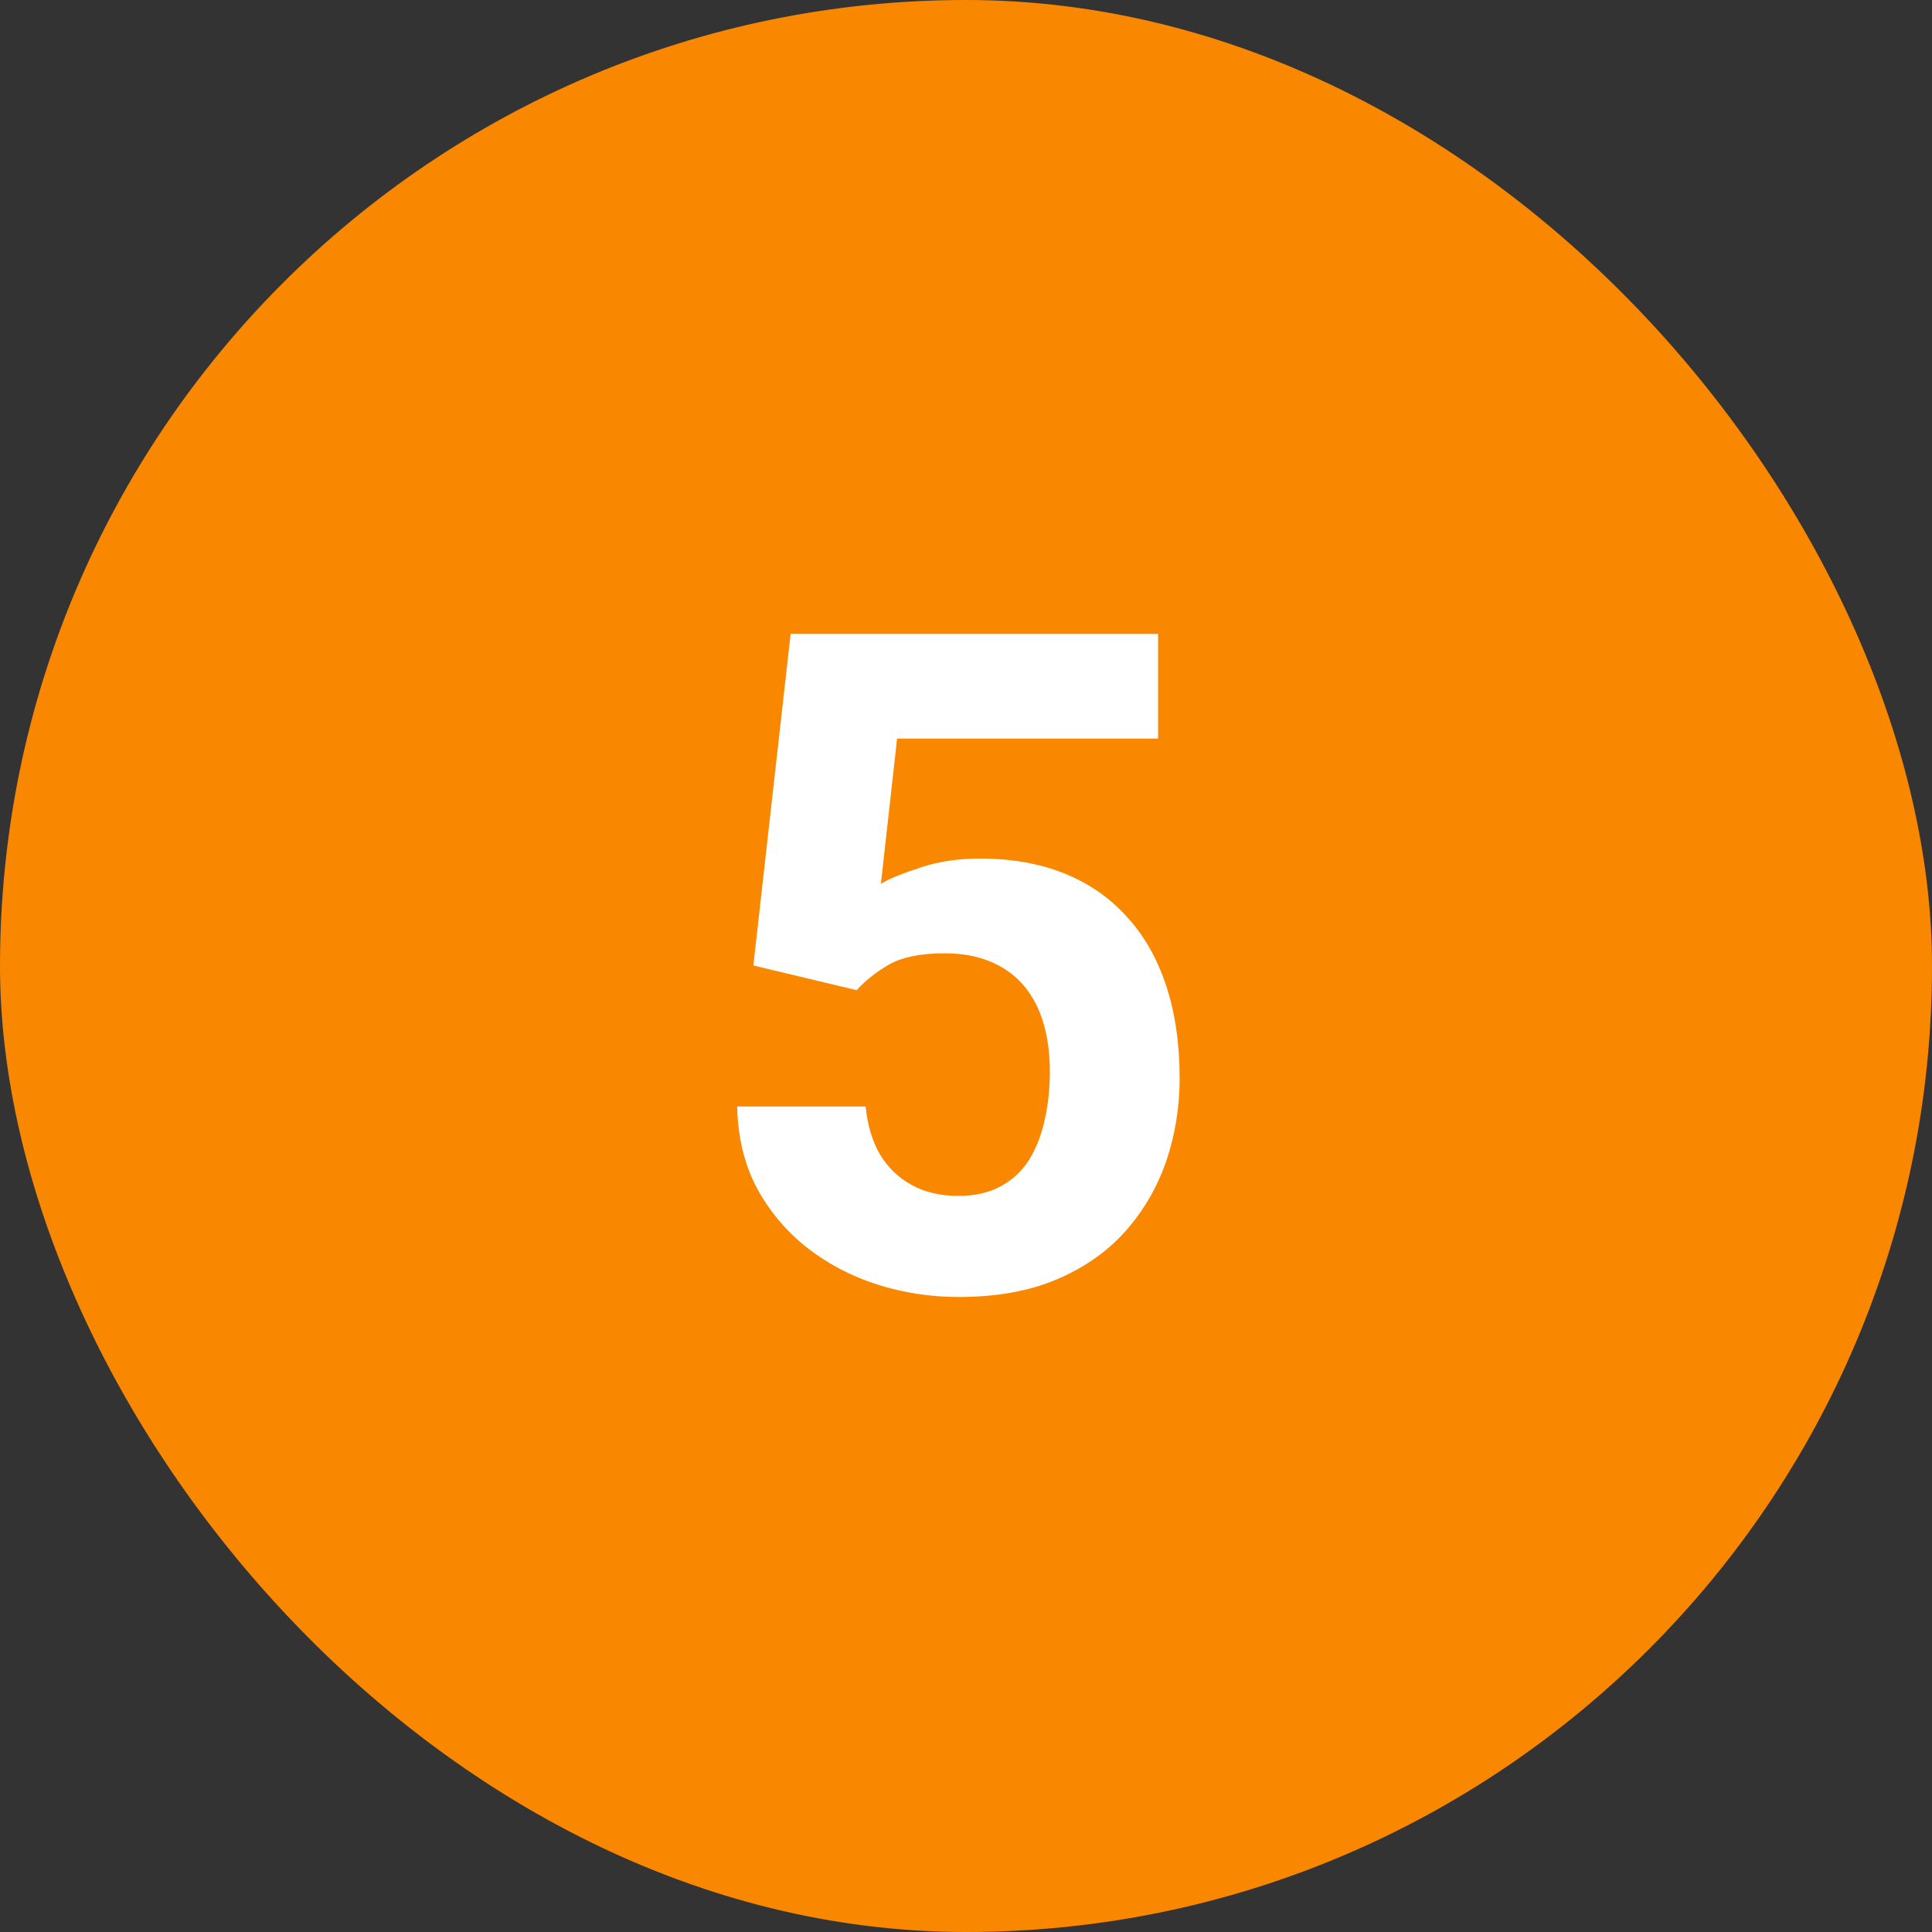
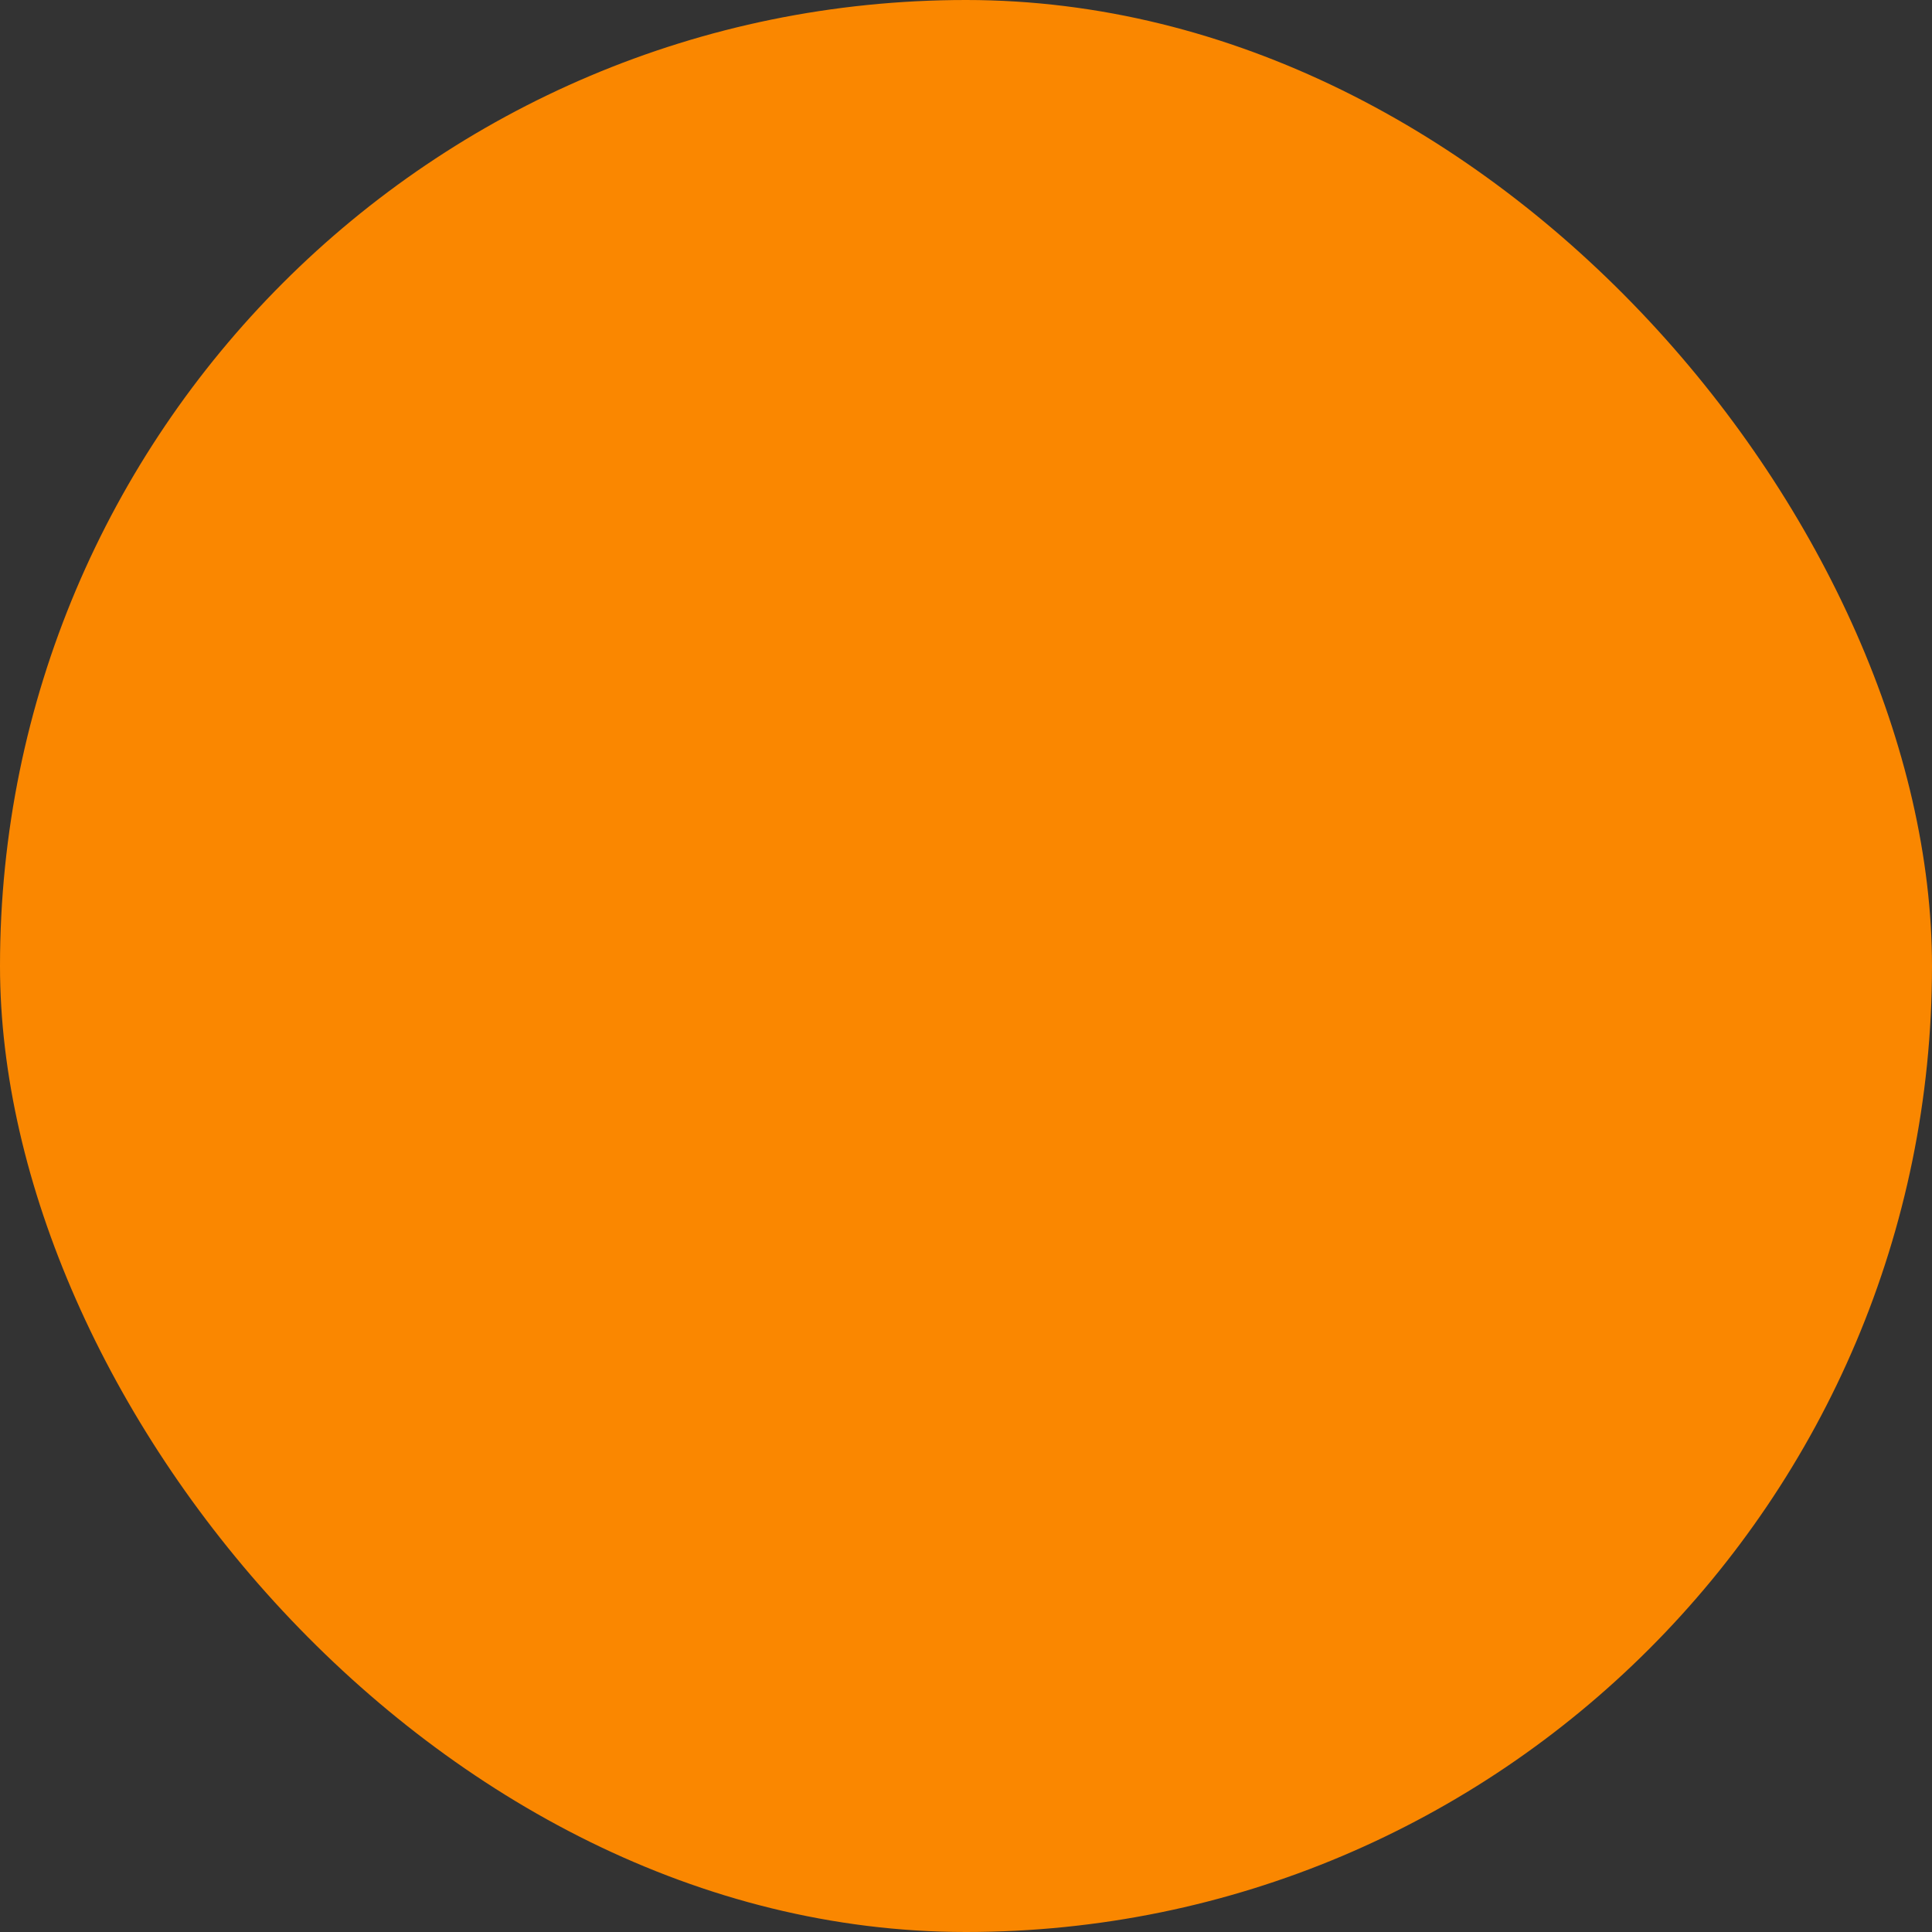
<svg xmlns="http://www.w3.org/2000/svg" width="84" height="84" viewBox="0 0 84 84" fill="none">
  <rect x="0" y="0" width="84" height="84" fill="#333333" stroke="none" />
  <rect width="84" height="84" rx="42" fill="#FA8700" />
-   <path d="M37.246 43.051L32.754 41.977L34.375 27.562H50.352V32.113H39.004L38.301 38.422C38.678 38.2 39.251 37.966 40.02 37.719C40.788 37.458 41.647 37.328 42.598 37.328C43.978 37.328 45.202 37.543 46.27 37.973C47.337 38.402 48.242 39.027 48.984 39.848C49.74 40.668 50.312 41.671 50.703 42.855C51.094 44.04 51.289 45.382 51.289 46.879C51.289 48.142 51.094 49.346 50.703 50.492C50.312 51.625 49.72 52.641 48.926 53.539C48.132 54.425 47.135 55.121 45.938 55.629C44.74 56.137 43.32 56.391 41.68 56.391C40.456 56.391 39.271 56.208 38.125 55.844C36.992 55.479 35.97 54.939 35.059 54.223C34.16 53.507 33.438 52.641 32.891 51.625C32.357 50.596 32.077 49.425 32.051 48.109H37.637C37.715 48.917 37.923 49.613 38.262 50.199C38.613 50.772 39.075 51.215 39.648 51.527C40.221 51.84 40.892 51.996 41.66 51.996C42.376 51.996 42.988 51.859 43.496 51.586C44.004 51.312 44.414 50.935 44.727 50.453C45.039 49.958 45.267 49.385 45.41 48.734C45.566 48.07 45.645 47.354 45.645 46.586C45.645 45.818 45.553 45.121 45.371 44.496C45.189 43.871 44.909 43.331 44.531 42.875C44.154 42.419 43.672 42.068 43.086 41.82C42.513 41.573 41.842 41.449 41.074 41.449C40.033 41.449 39.225 41.612 38.652 41.938C38.092 42.263 37.624 42.634 37.246 43.051Z" fill="white" />
</svg>